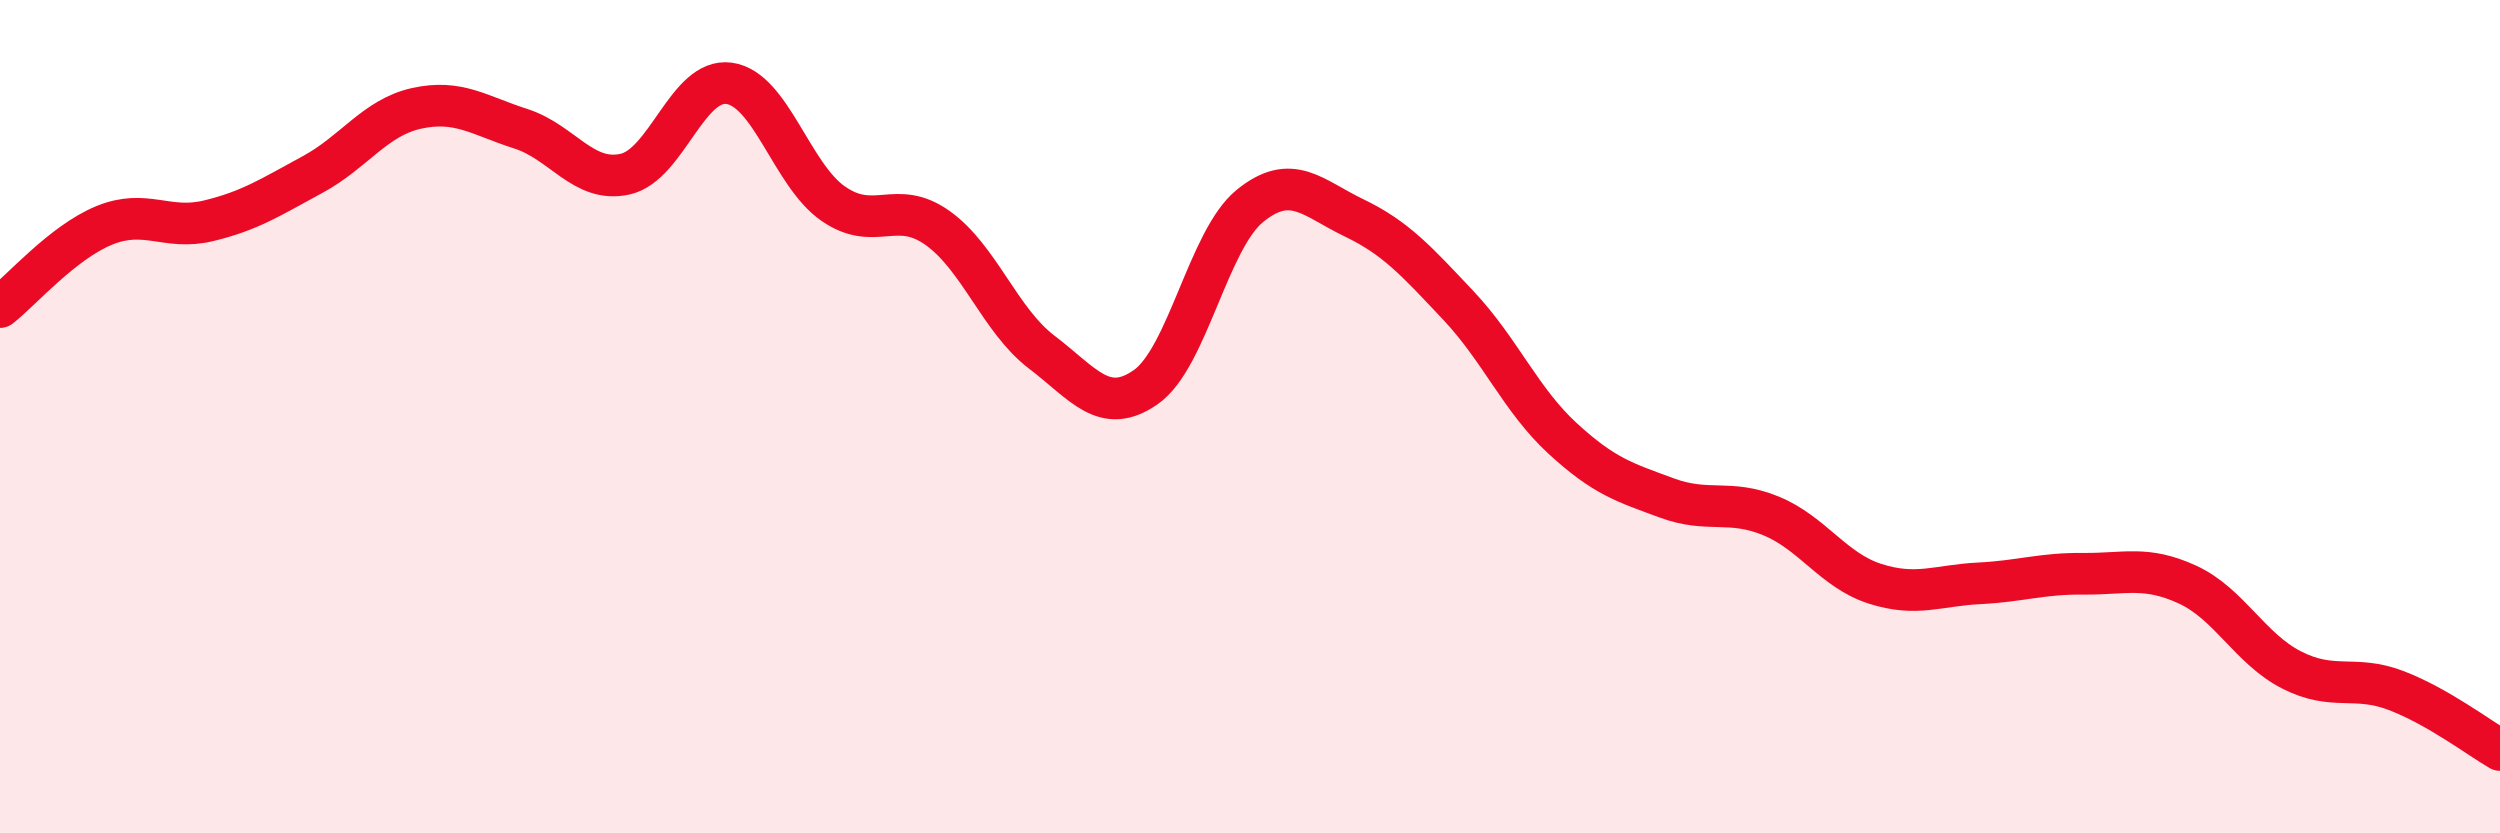
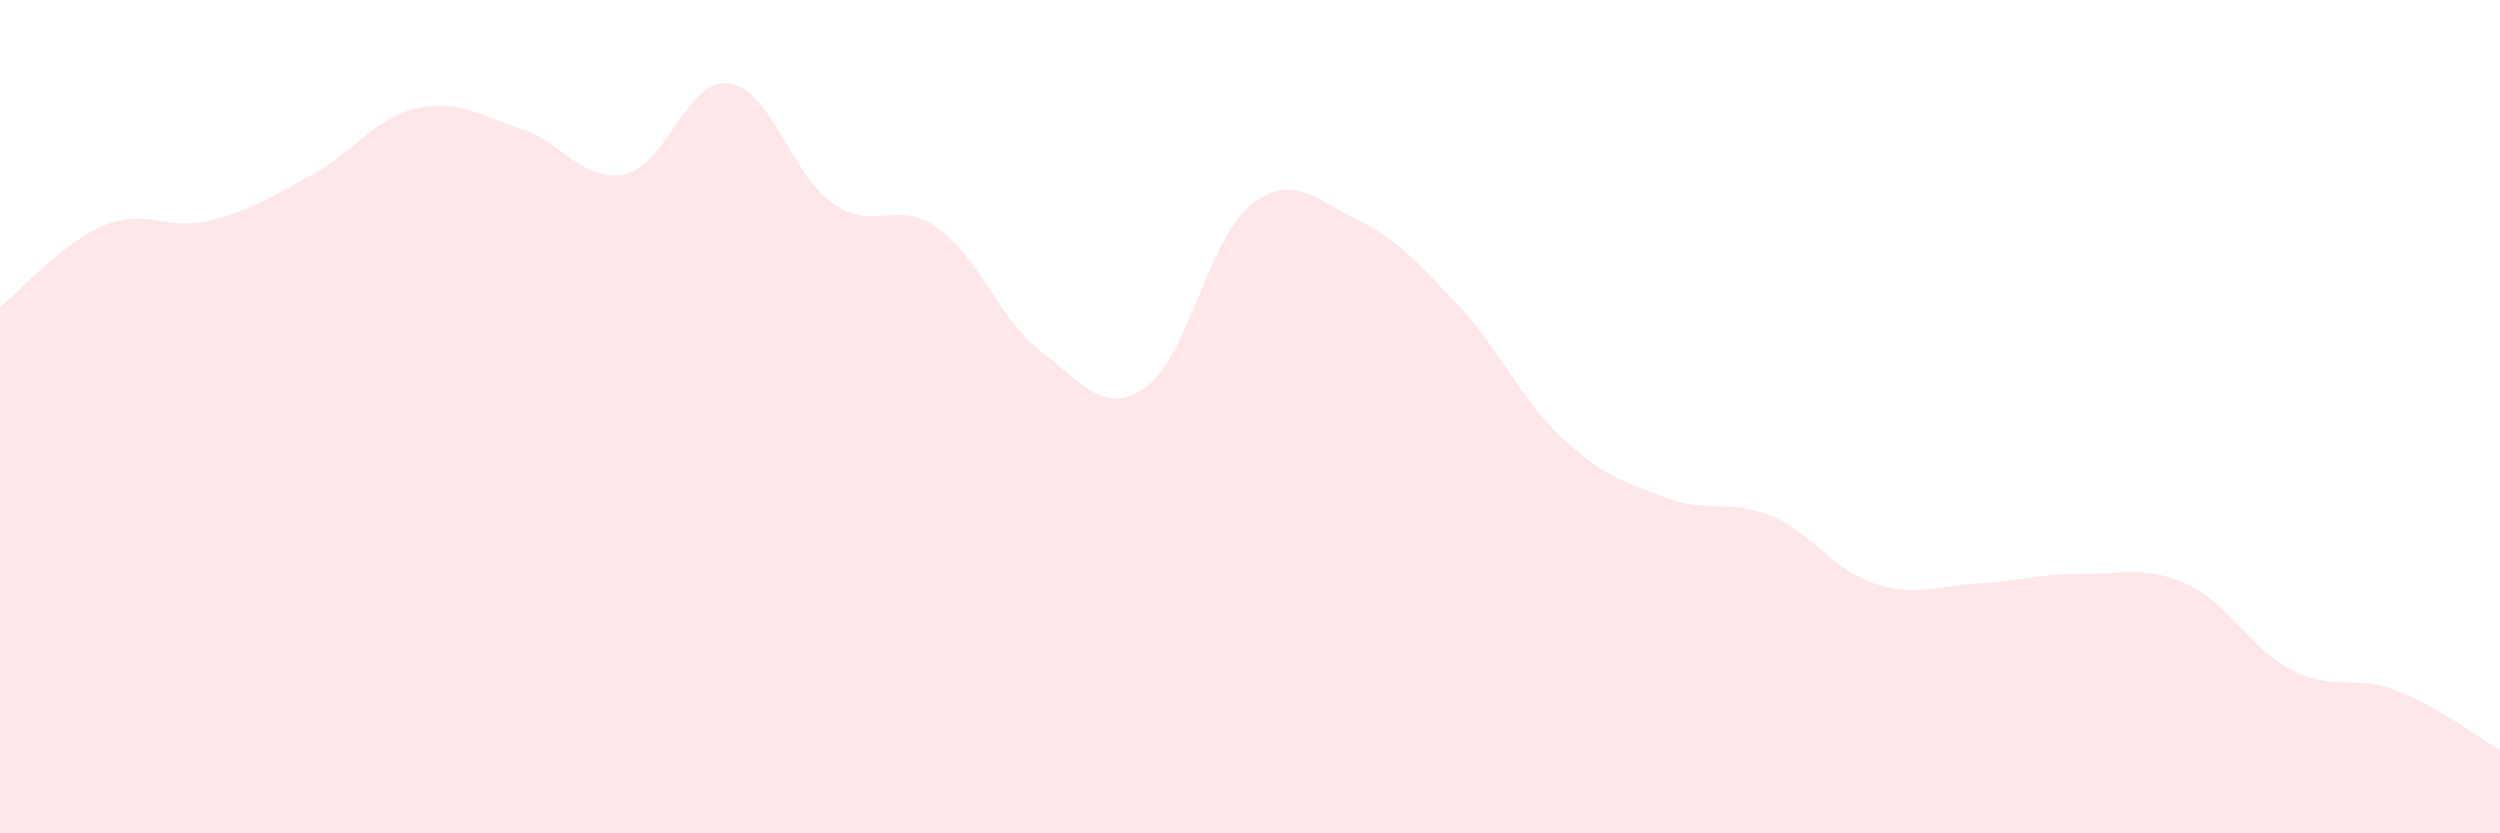
<svg xmlns="http://www.w3.org/2000/svg" width="60" height="20" viewBox="0 0 60 20">
  <path d="M 0,7.37 C 0.5,6.98 1.5,5.82 2.5,5.41 C 3.5,5 4,5.54 5,5.3 C 6,5.06 6.5,4.73 7.5,4.19 C 8.5,3.65 9,2.82 10,2.6 C 11,2.38 11.5,2.77 12.5,3.09 C 13.5,3.41 14,4.4 15,4.18 C 16,3.96 16.5,1.86 17.5,2 C 18.5,2.14 19,4.2 20,4.89 C 21,5.58 21.5,4.76 22.5,5.47 C 23.5,6.18 24,7.69 25,8.45 C 26,9.21 26.5,9.99 27.5,9.29 C 28.5,8.59 29,5.75 30,4.94 C 31,4.13 31.5,4.75 32.5,5.23 C 33.5,5.71 34,6.27 35,7.33 C 36,8.39 36.5,9.6 37.5,10.52 C 38.5,11.44 39,11.58 40,11.95 C 41,12.32 41.5,11.97 42.5,12.38 C 43.5,12.79 44,13.69 45,14.01 C 46,14.33 46.5,14.05 47.5,14 C 48.5,13.95 49,13.76 50,13.77 C 51,13.78 51.5,13.57 52.5,14.03 C 53.5,14.49 54,15.57 55,16.08 C 56,16.59 56.5,16.19 57.5,16.57 C 58.5,16.95 59.5,17.71 60,18L60 20L0 20Z" fill="#EB0A25" opacity="0.1" stroke-linecap="round" stroke-linejoin="round" />
-   <path d="M 0,7.37 C 0.5,6.98 1.5,5.82 2.5,5.41 C 3.5,5 4,5.54 5,5.3 C 6,5.06 6.5,4.73 7.5,4.19 C 8.5,3.65 9,2.82 10,2.6 C 11,2.38 11.5,2.77 12.5,3.09 C 13.5,3.41 14,4.4 15,4.18 C 16,3.96 16.5,1.86 17.5,2 C 18.5,2.14 19,4.2 20,4.89 C 21,5.58 21.5,4.76 22.5,5.47 C 23.5,6.18 24,7.69 25,8.45 C 26,9.21 26.5,9.99 27.5,9.29 C 28.5,8.59 29,5.75 30,4.94 C 31,4.13 31.5,4.75 32.5,5.23 C 33.5,5.71 34,6.27 35,7.33 C 36,8.39 36.5,9.6 37.5,10.52 C 38.5,11.44 39,11.58 40,11.95 C 41,12.32 41.5,11.97 42.5,12.38 C 43.5,12.79 44,13.69 45,14.01 C 46,14.33 46.5,14.05 47.5,14 C 48.5,13.95 49,13.76 50,13.77 C 51,13.78 51.5,13.57 52.5,14.03 C 53.5,14.49 54,15.57 55,16.08 C 56,16.59 56.5,16.19 57.5,16.57 C 58.5,16.95 59.5,17.71 60,18" stroke="#EB0A25" stroke-width="1" fill="none" stroke-linecap="round" stroke-linejoin="round" />
</svg>